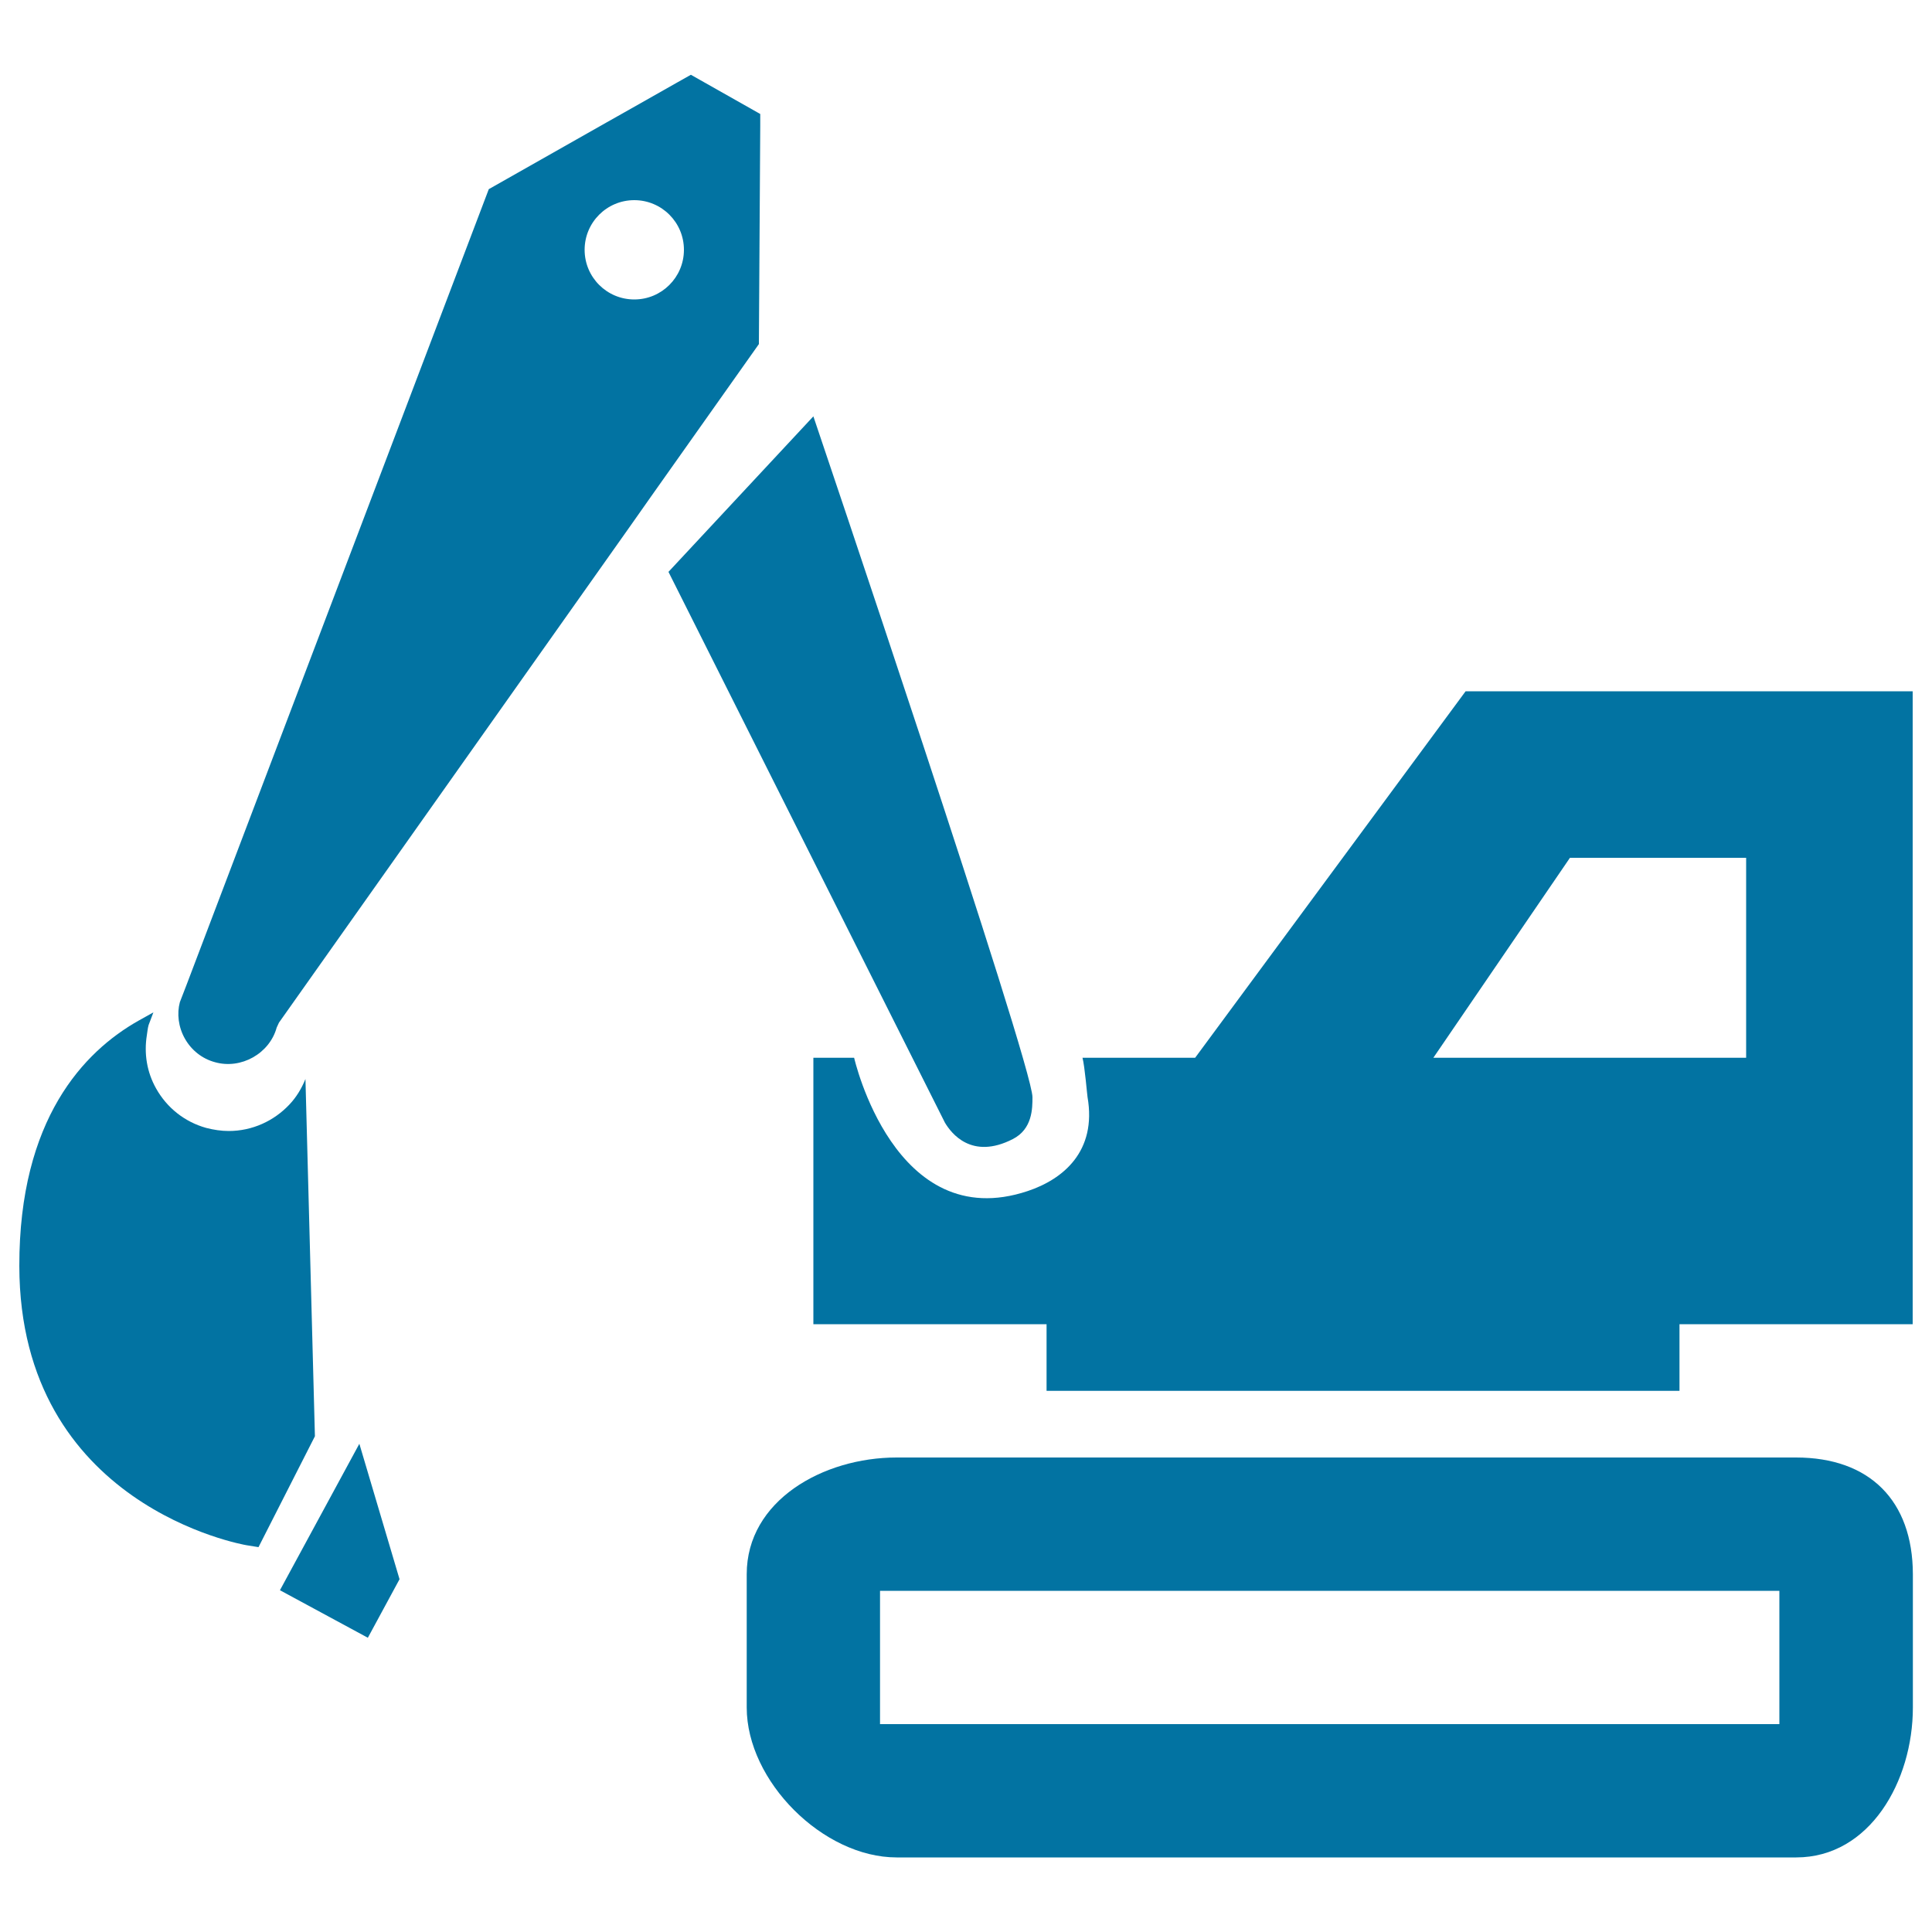
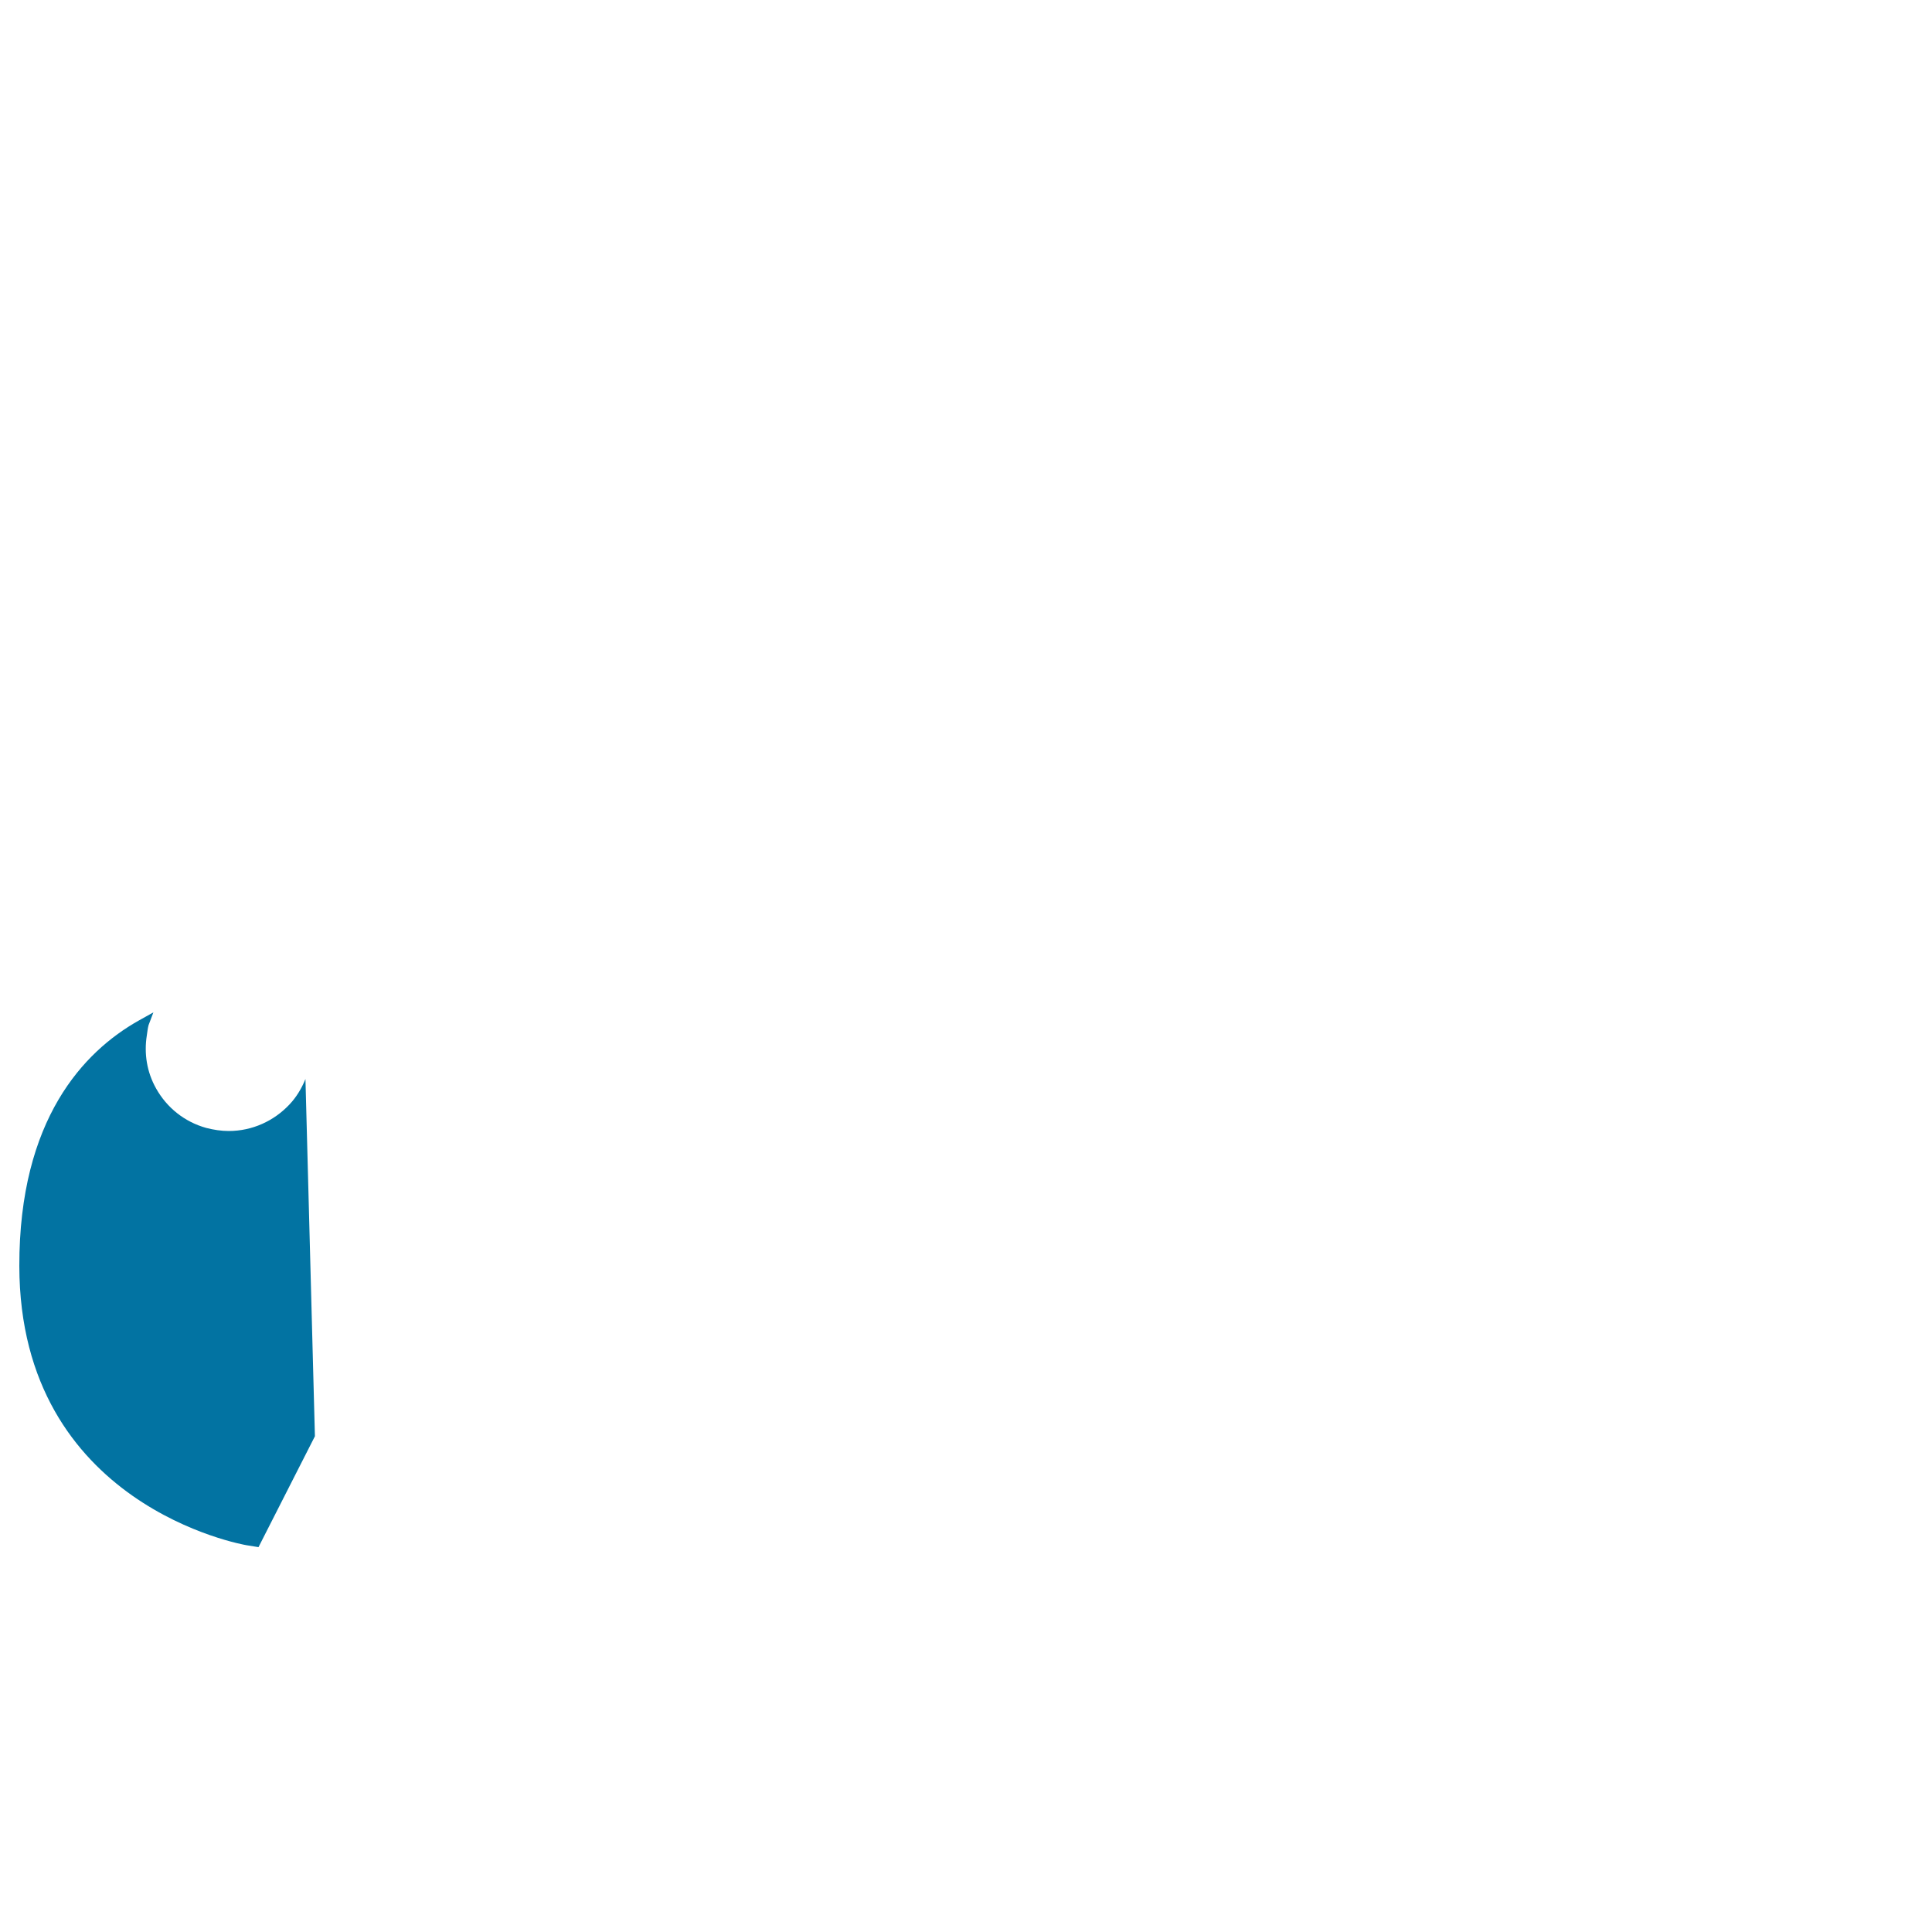
<svg xmlns="http://www.w3.org/2000/svg" viewBox="0 0 1000 1000" style="fill:#0273a2">
  <title>Construction Vehicle SVG icon</title>
  <g>
    <g id="iconos_45_">
-       <path d="M618.6,547.5h-58.3c1.2,4.6,2.4,19.3,2.6,20.3c4.9,28.2-12.7,42.6-31,48.7c-69,23-89.8-69-89.8-69H421v17.2v120.7h120.7v34.5h310.4h17.2v-34.5h103.5H990V357.8H758.6L618.6,547.5z M903.8,547.5H741.9L812.6,444h91.2V547.5z" />
-       <path d="M929.6,754.4H464.1c-38.1,0-77.6,22.3-77.6,60.4v69c0,38.1,39.5,77.6,77.6,77.6h465.6c38.1,0,60.4-39.5,60.4-77.6v-69C990,776.7,967.7,754.4,929.6,754.4z M921,892.4H455.5v-69H921V892.4z" />
      <path d="M158.1,558.5c-2,4.9-4.7,9.4-8.3,13.2c-8,8.5-19.2,13.7-31.4,13.7c-3.9,0-7.8-0.6-11.7-1.6c-11.1-3.1-20.3-10.4-25.9-20.4c-4.8-8.5-6.3-18.1-4.8-27.5c0.3-1.8,0.4-3.5,0.9-5.3l2.5-6.6l-7.7,4.3c-28.2,15.9-61.8,50.9-61.7,127c0.2,124.3,116.4,144.3,117.6,144.5l6.2,1l29.2-57.4L158.1,558.5z" />
-       <polygon points="144.9,823.1 190.4,847.7 206.8,817.4 186,747.3 " />
-       <path d="M489.1,581.1c3.2,5.4,13.8,19.4,35.1,8.5c10.2-5.2,10.2-15.9,10.2-21.7c0-17.1-113.4-352.4-113.4-352.4L346,296L489.1,581.1z" />
-       <path d="M393.5,65.2l0-6.2l-35.9-20.3l-7.1,4l-14.3,8.1l-12.9,7.3l-9.4,5.3l-60.9,34.5l-156.5,412l-3.4,8.8c-1.6,5.9-0.8,12.9,2.6,18.9c3.4,6,8.9,10.4,15.6,12.2c13.5,3.8,28.2-4.5,31.9-17.9l0.5-1.1l0.7-1.5l181.6-256.7l5.7-8.1l5.7-8.1l55.4-78.3L393.5,65.2z M328.3,155c-14.2,0-25.7-11.5-25.7-25.7c0-14.2,11.5-25.7,25.7-25.7c14.2,0,25.7,11.5,25.7,25.7C354,143.5,342.5,155,328.3,155z" />
    </g>
  </g>
</svg>